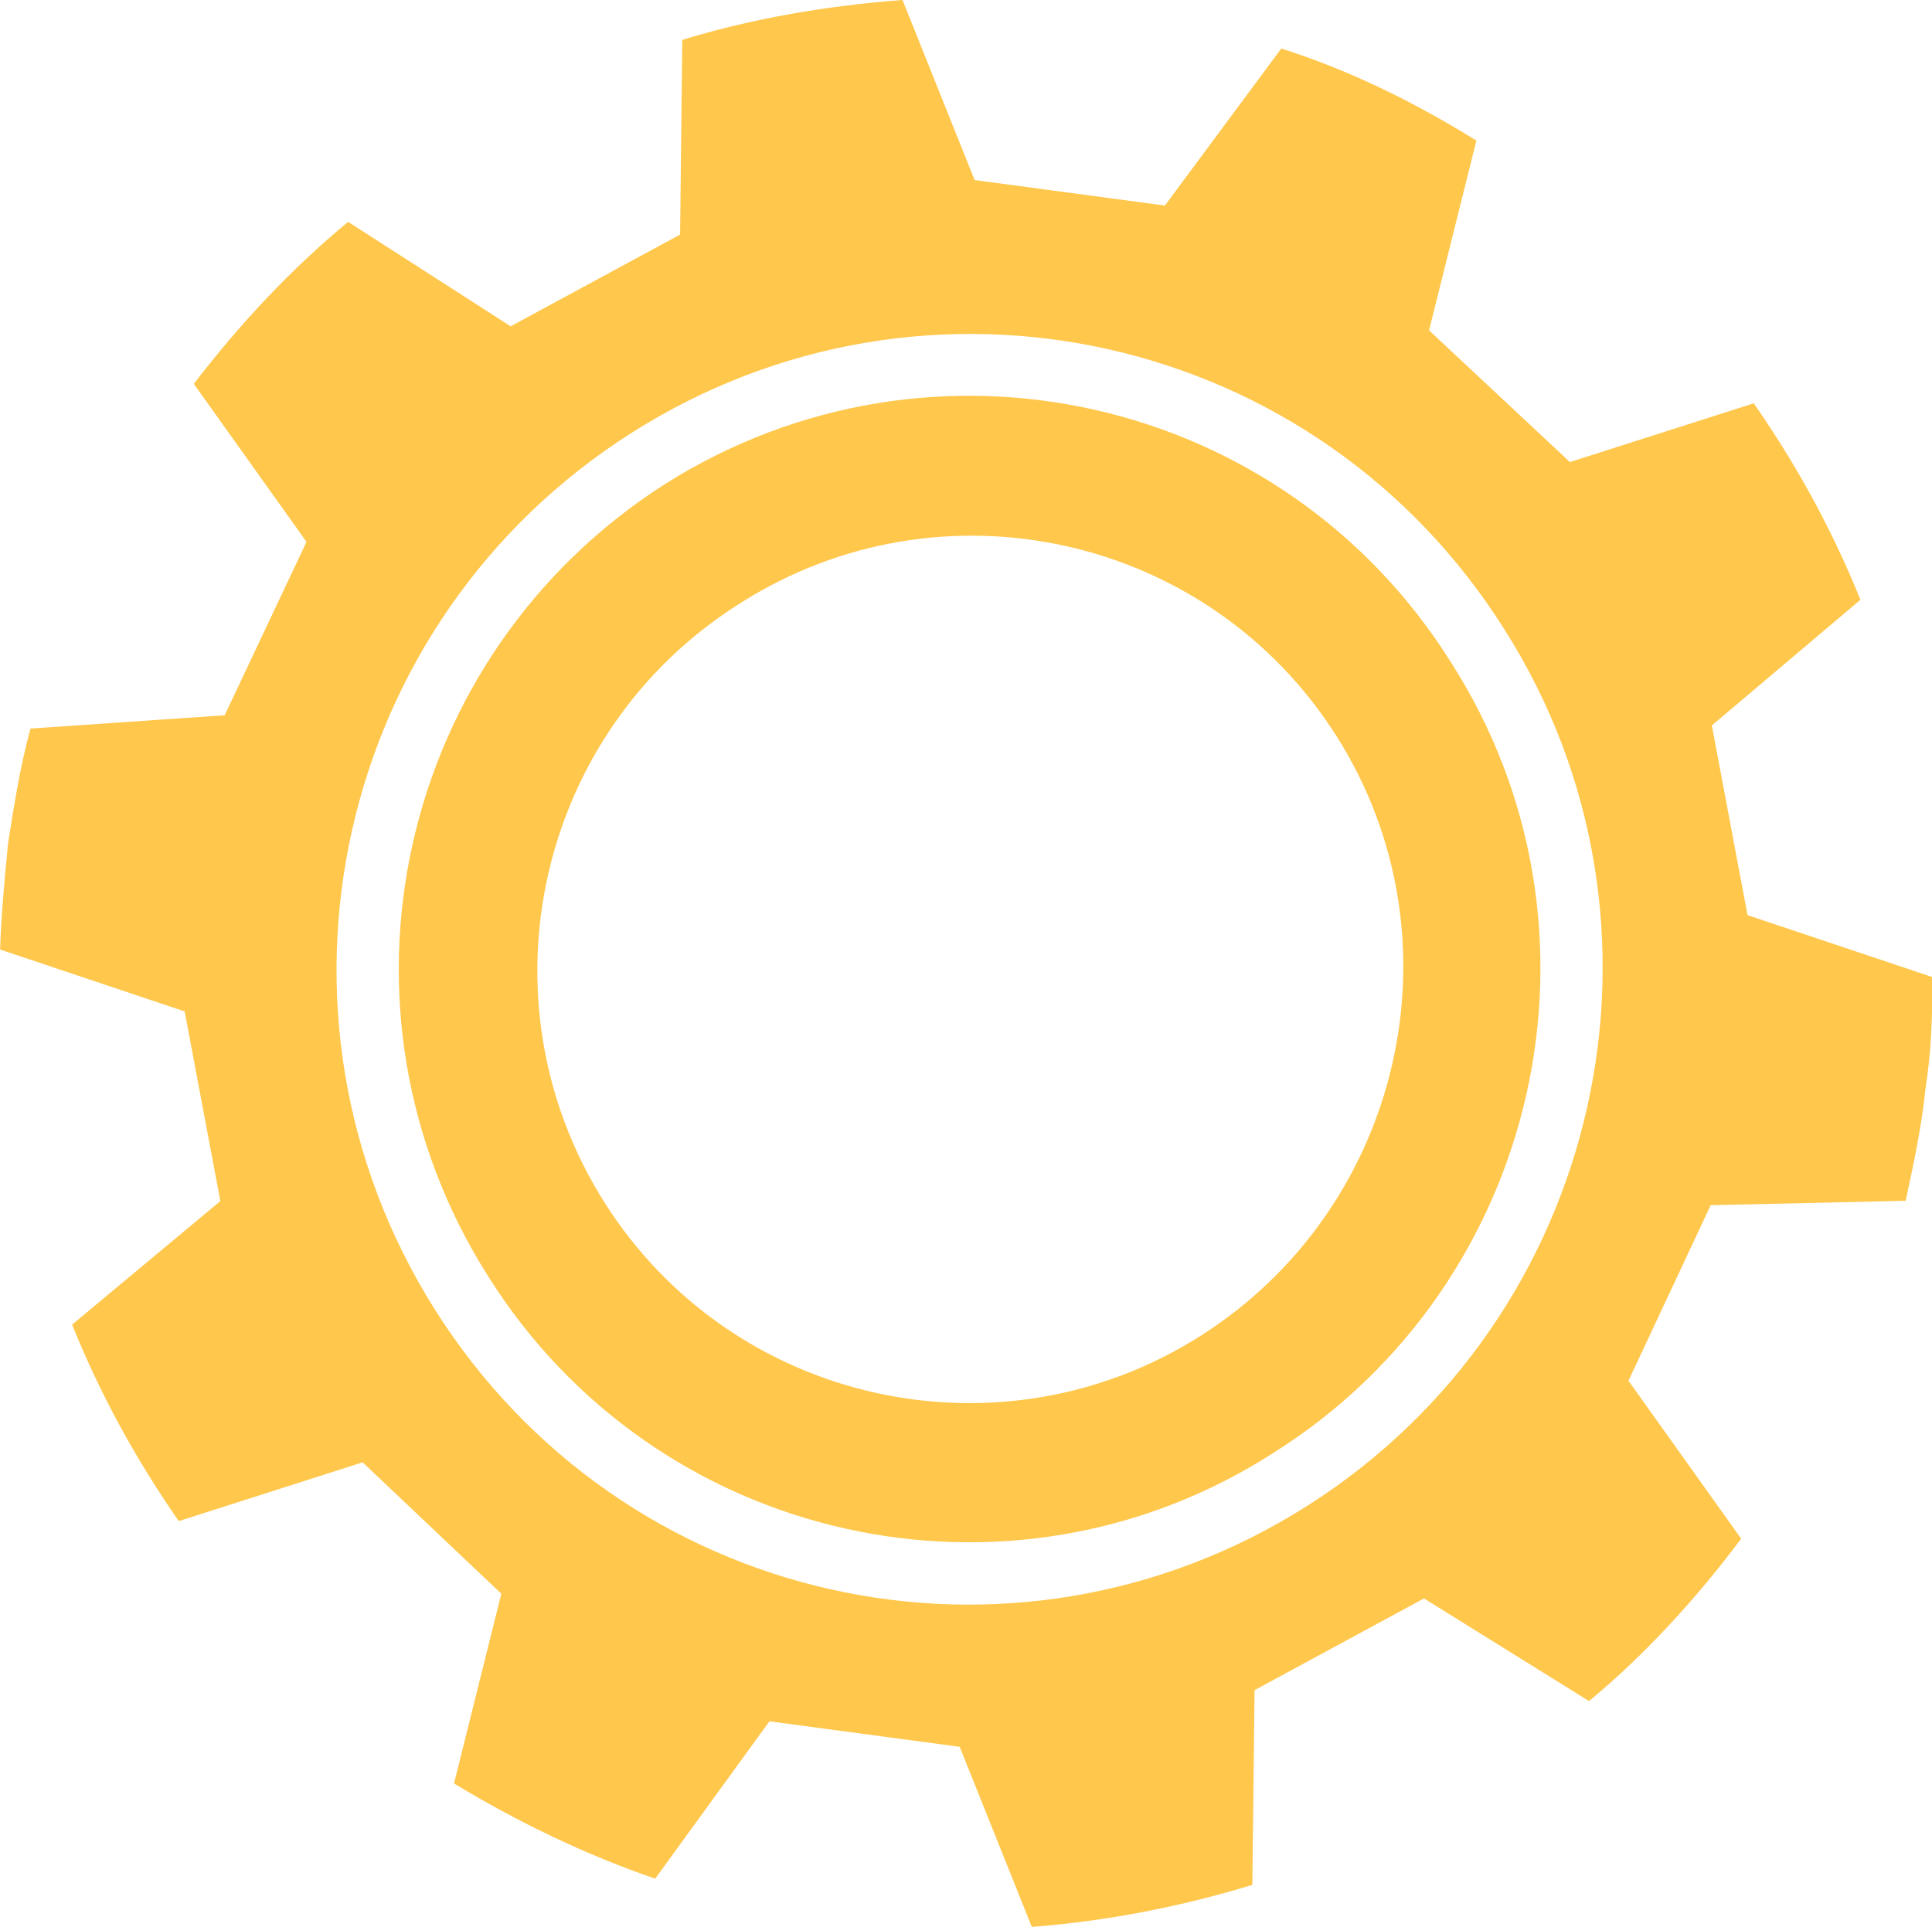
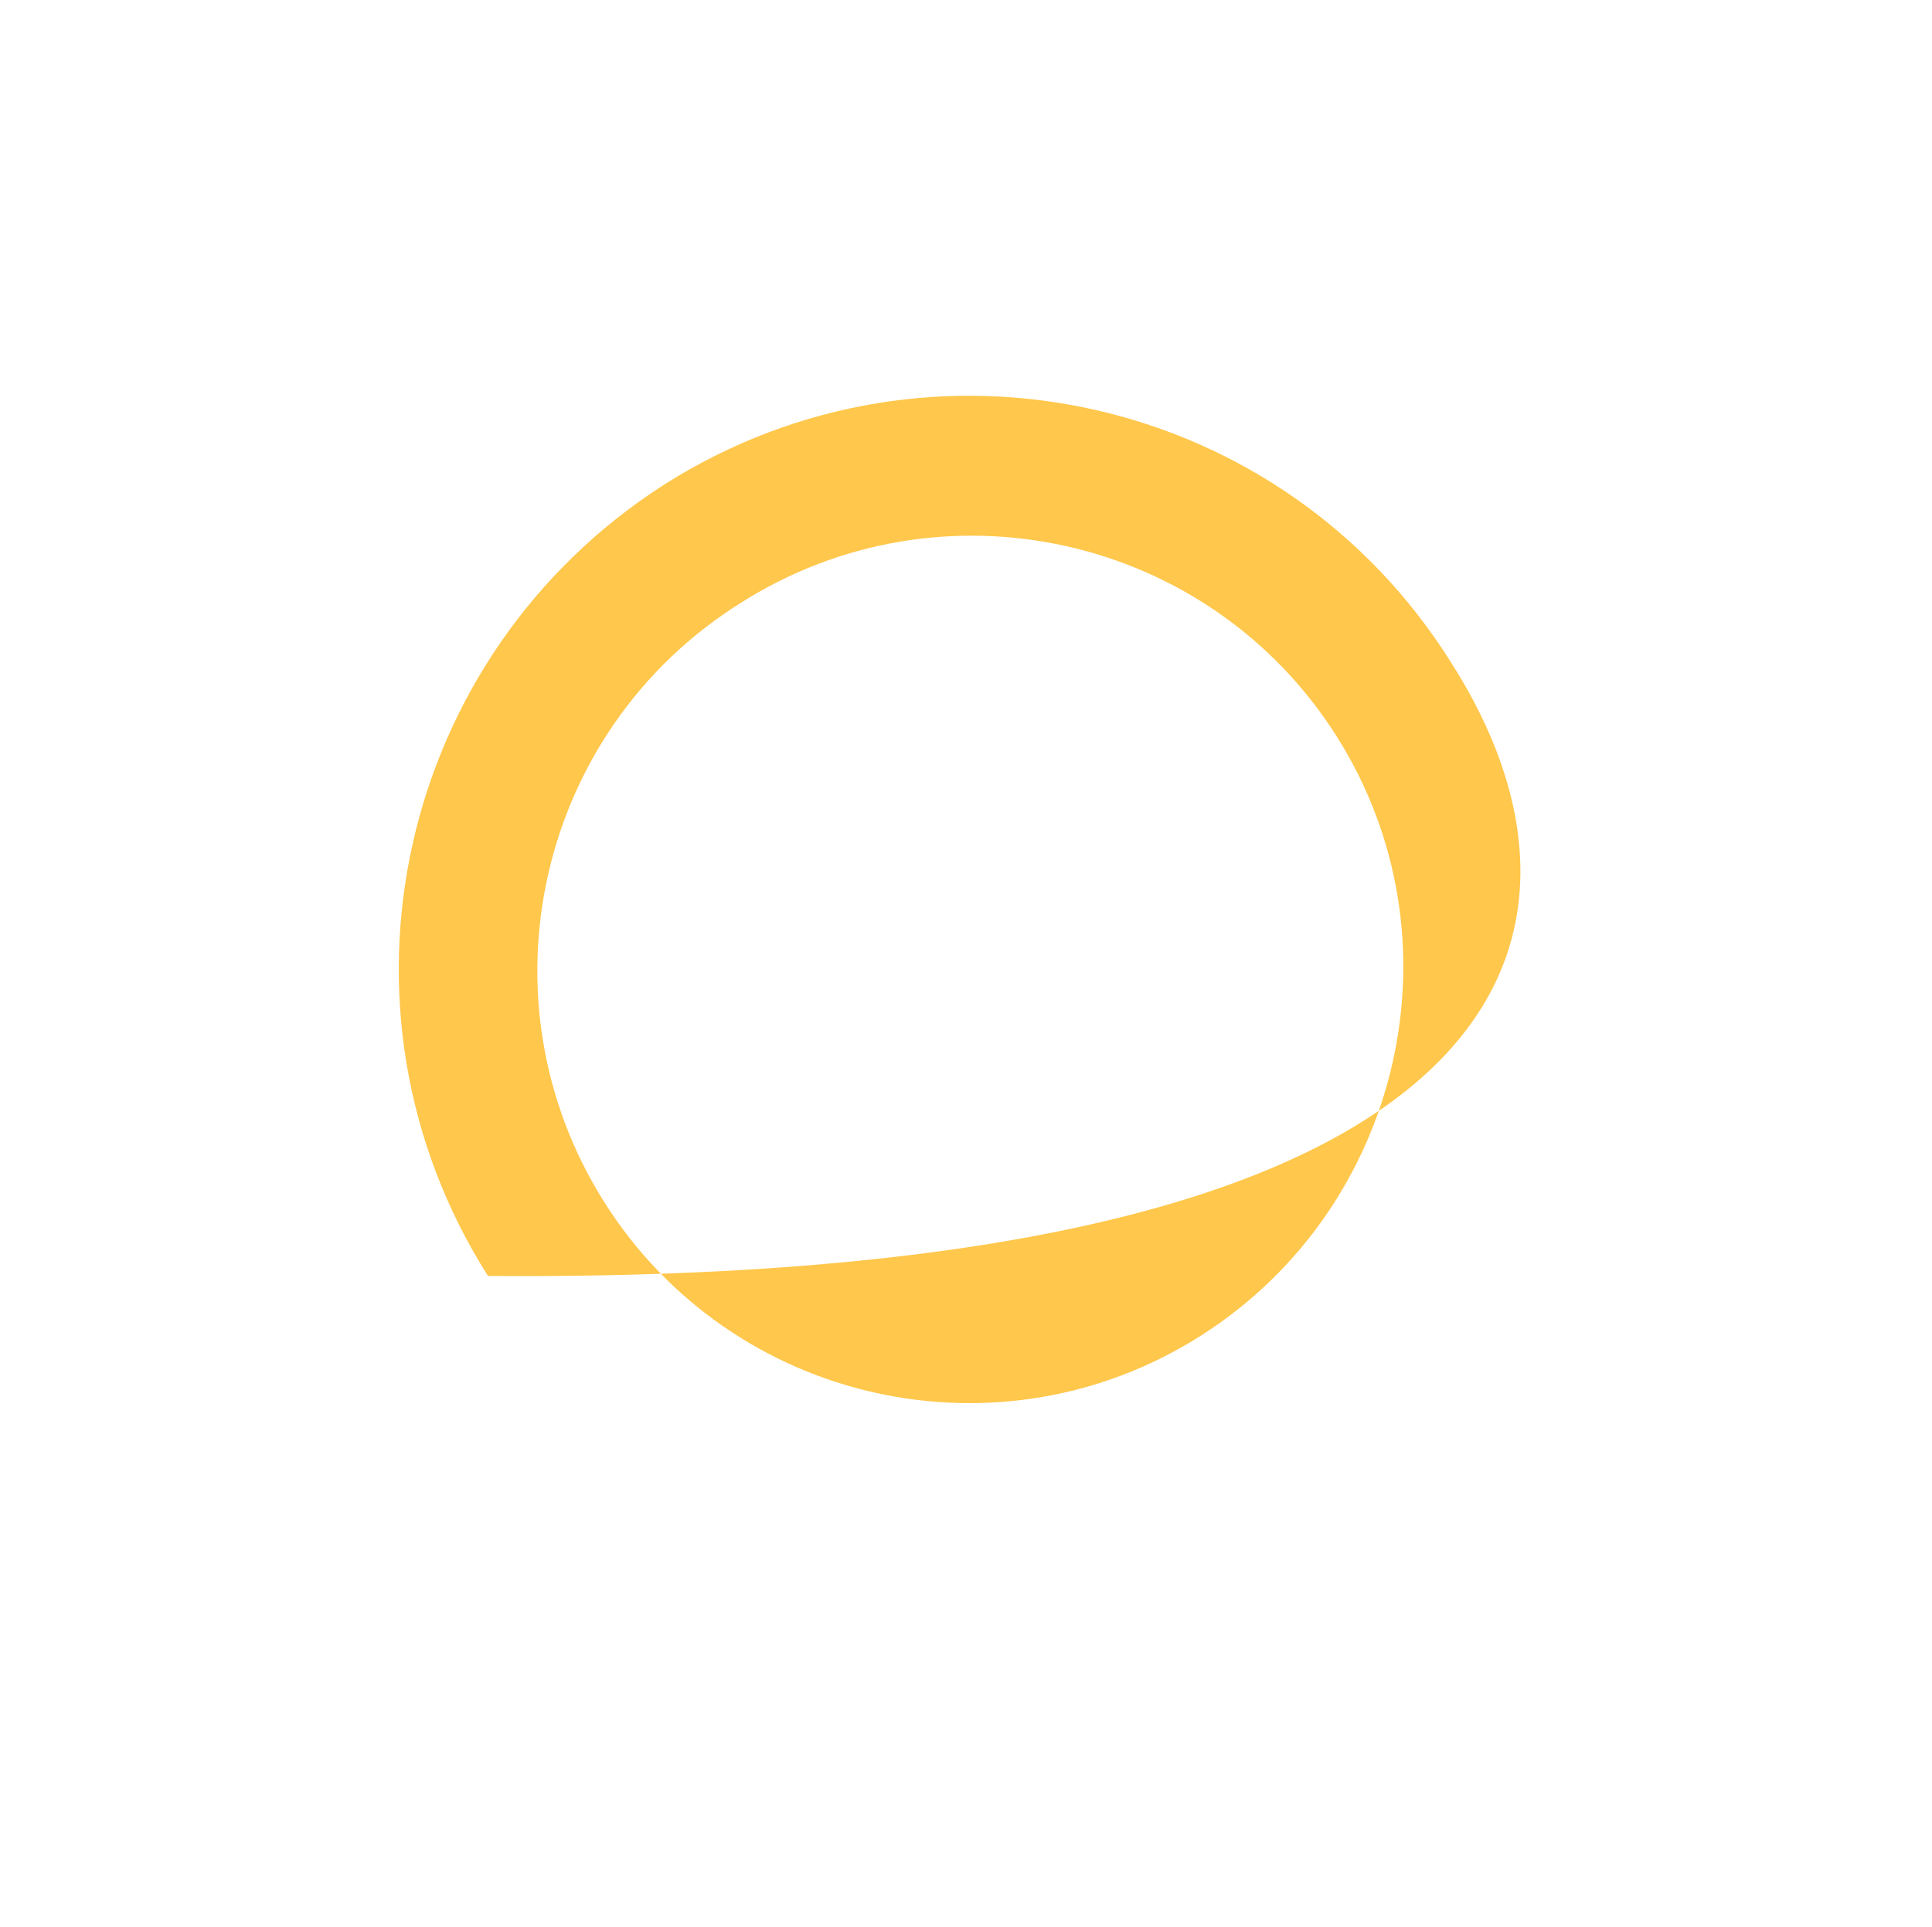
<svg xmlns="http://www.w3.org/2000/svg" fill="none" viewBox="87.68 65.62 69.96 69.79">
-   <path d="M111.755 83.155C102.089 89.335 99.207 102.137 105.35 111.833C111.417 121.518 124.243 124.407 133.832 118.215C143.486 112.113 146.38 99.233 140.225 89.614C134.158 79.93 121.41 77.053 111.755 83.155ZM131.176 113.988C123.885 118.636 114.185 116.476 109.564 109.162C104.944 101.848 107.107 92.108 114.476 87.472C121.767 82.824 131.467 84.983 136.088 92.298C140.708 99.612 138.468 109.34 131.176 113.988Z" fill="#FFC74B" />
-   <path d="M156.685 109.11C156.969 107.805 157.266 106.423 157.408 105.016C157.615 103.7 157.667 102.359 157.643 101.005L150.96 98.764L149.668 91.894L155.048 87.343C154.024 84.8 152.733 82.454 151.186 80.227L144.528 82.355L139.428 77.585L141.141 70.711C138.908 69.328 136.561 68.165 134.076 67.378L129.862 73.065L122.972 72.141L120.361 65.619C117.641 65.826 114.961 66.278 112.387 67.064L112.307 74.116L106.172 77.438L100.285 73.655C98.194 75.39 96.387 77.328 94.698 79.523L98.779 85.245L95.816 91.525L88.784 92.007C88.41 93.377 88.191 94.772 87.972 96.166C87.842 97.495 87.725 98.746 87.684 100.01L94.367 102.251L95.659 109.121L90.291 113.595C91.315 116.137 92.606 118.483 94.153 120.711L100.811 118.583L105.834 123.341L104.121 130.215C106.431 131.61 108.855 132.785 111.405 133.662L115.542 127.962L122.432 128.886L125.043 135.408C127.763 135.201 130.455 134.672 133.029 133.886L133.109 126.834L139.244 123.512L145.221 127.23C147.311 125.495 149.13 123.479 150.73 121.349L146.649 115.628L149.625 109.27L156.685 109.11ZM135.029 120.151C124.315 126.96 110.19 123.787 103.422 113.04C96.653 102.293 99.831 88.109 110.545 81.3C121.259 74.491 135.384 77.664 142.153 88.411C148.934 99.081 145.744 113.343 135.029 120.151Z" fill="#FFC74B" />
+   <path d="M111.755 83.155C102.089 89.335 99.207 102.137 105.35 111.833C143.486 112.113 146.38 99.233 140.225 89.614C134.158 79.93 121.41 77.053 111.755 83.155ZM131.176 113.988C123.885 118.636 114.185 116.476 109.564 109.162C104.944 101.848 107.107 92.108 114.476 87.472C121.767 82.824 131.467 84.983 136.088 92.298C140.708 99.612 138.468 109.34 131.176 113.988Z" fill="#FFC74B" />
</svg>